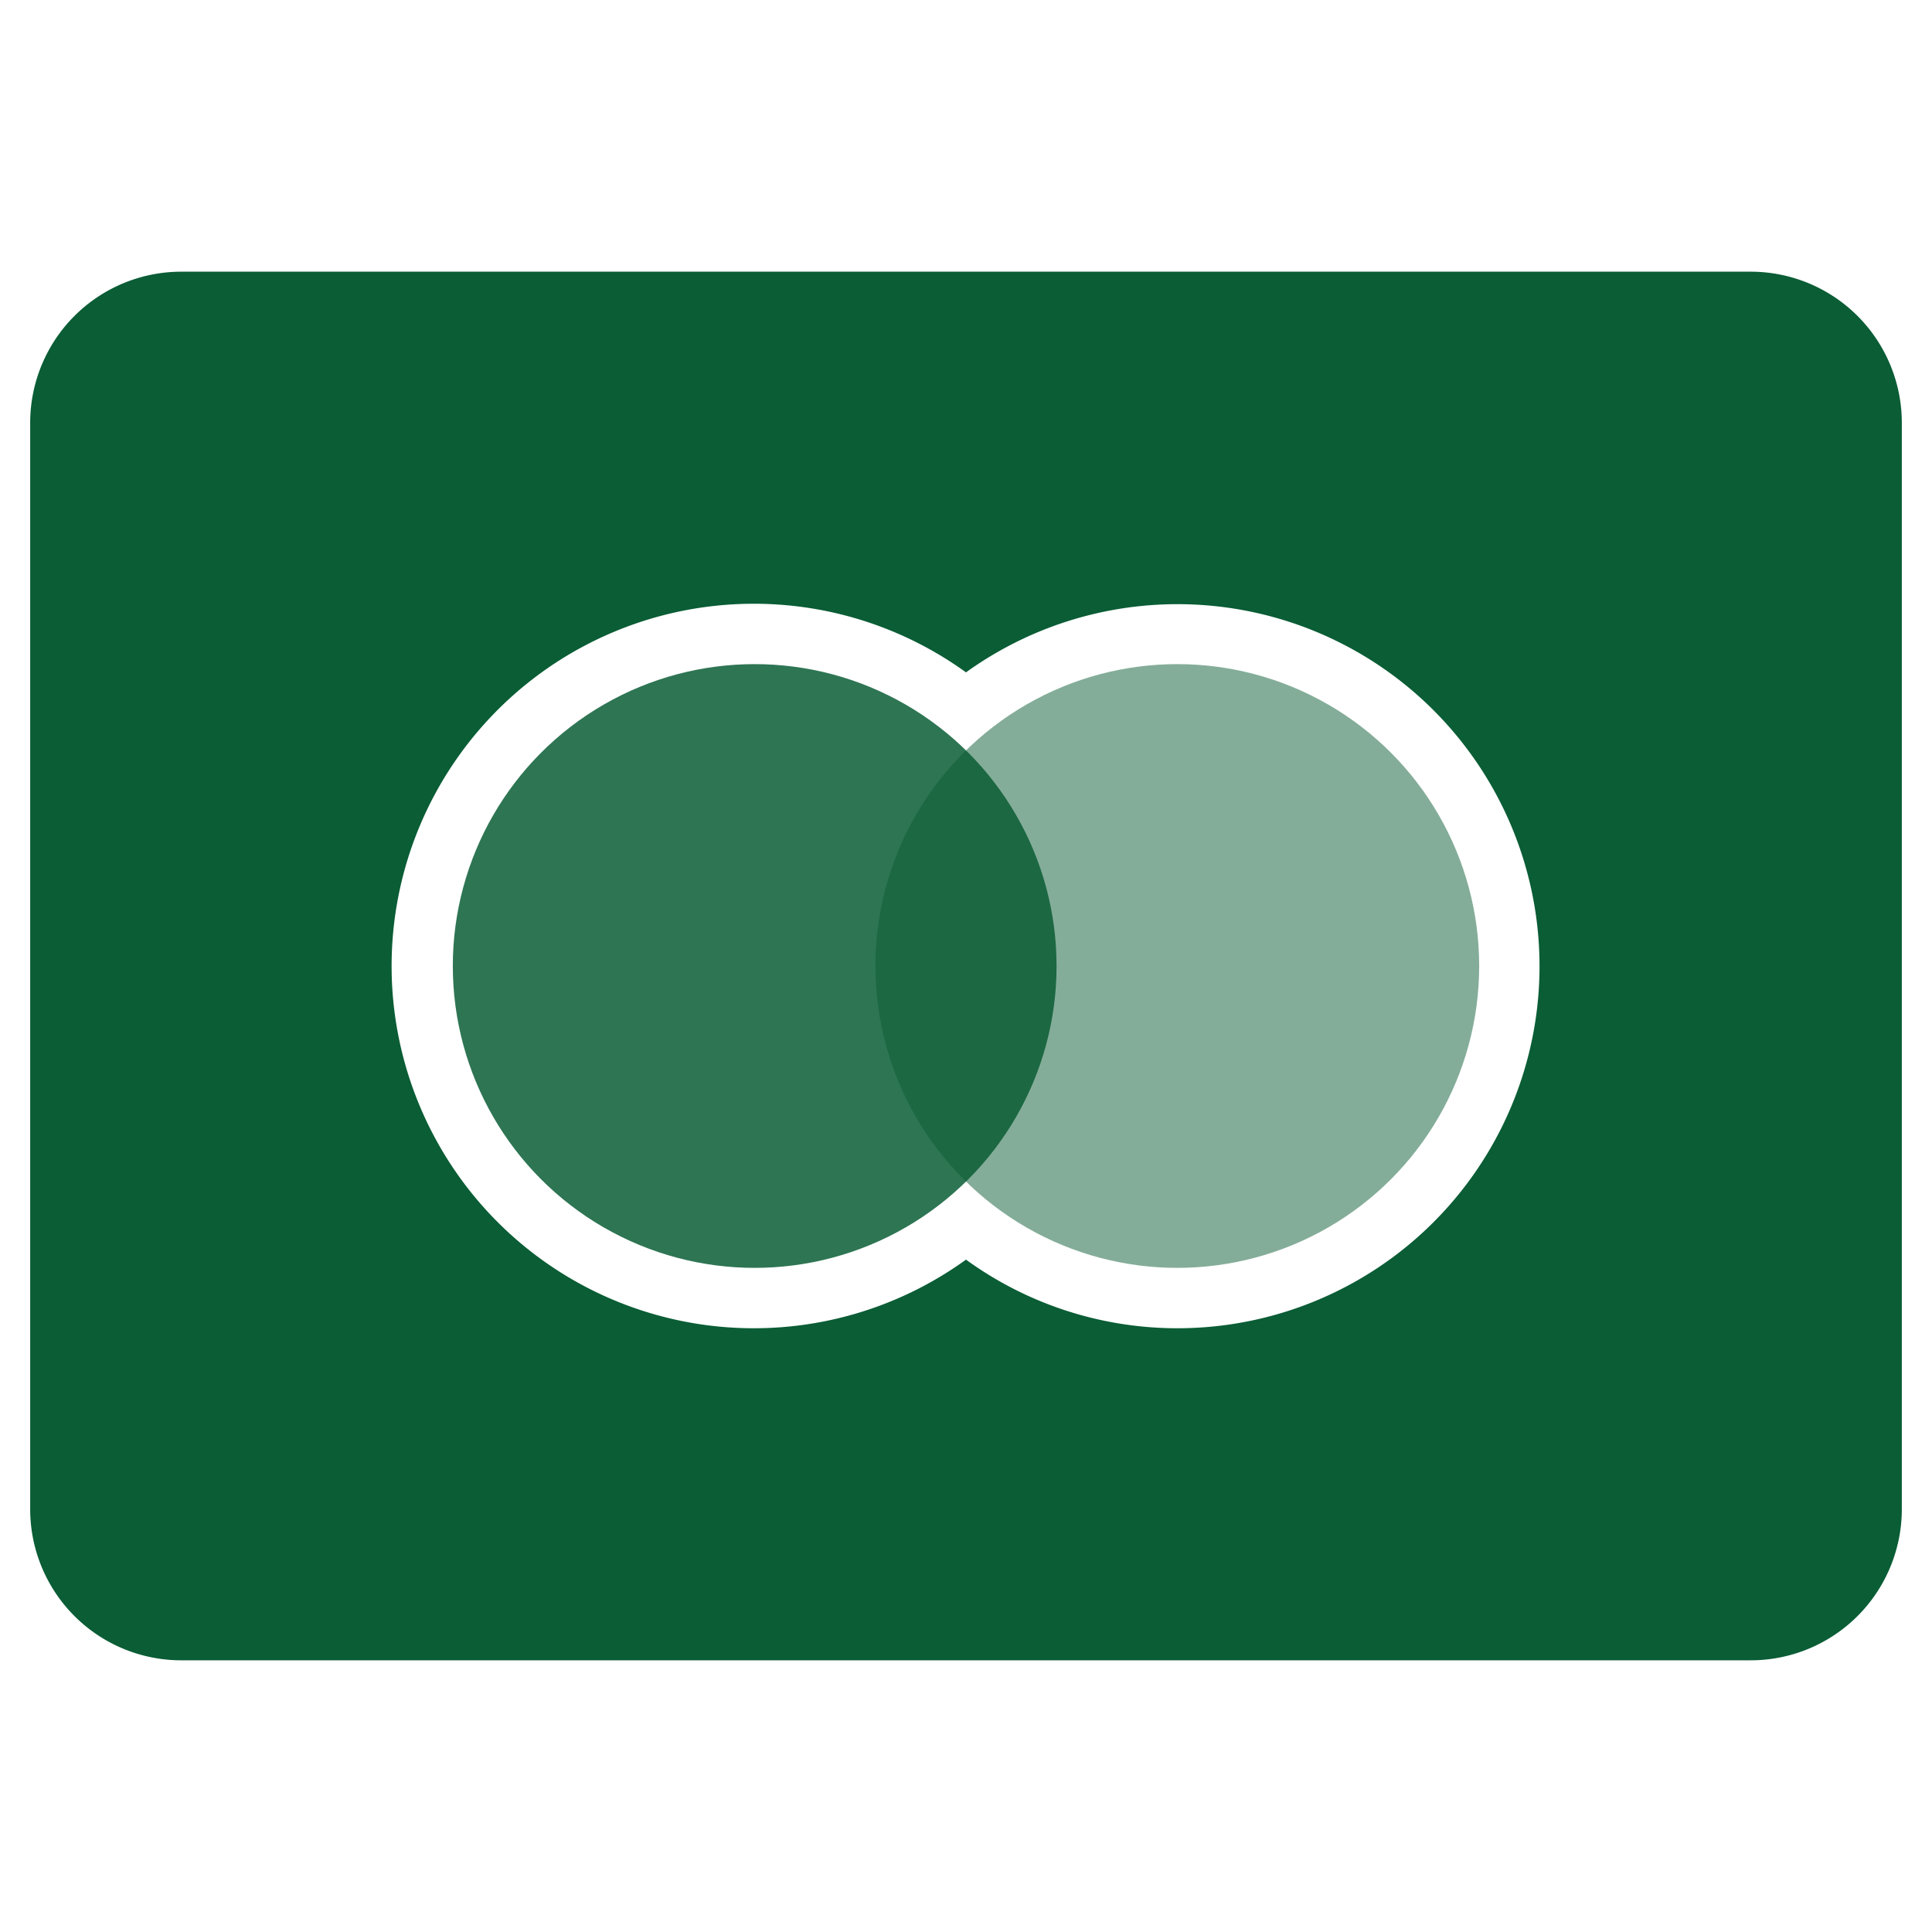
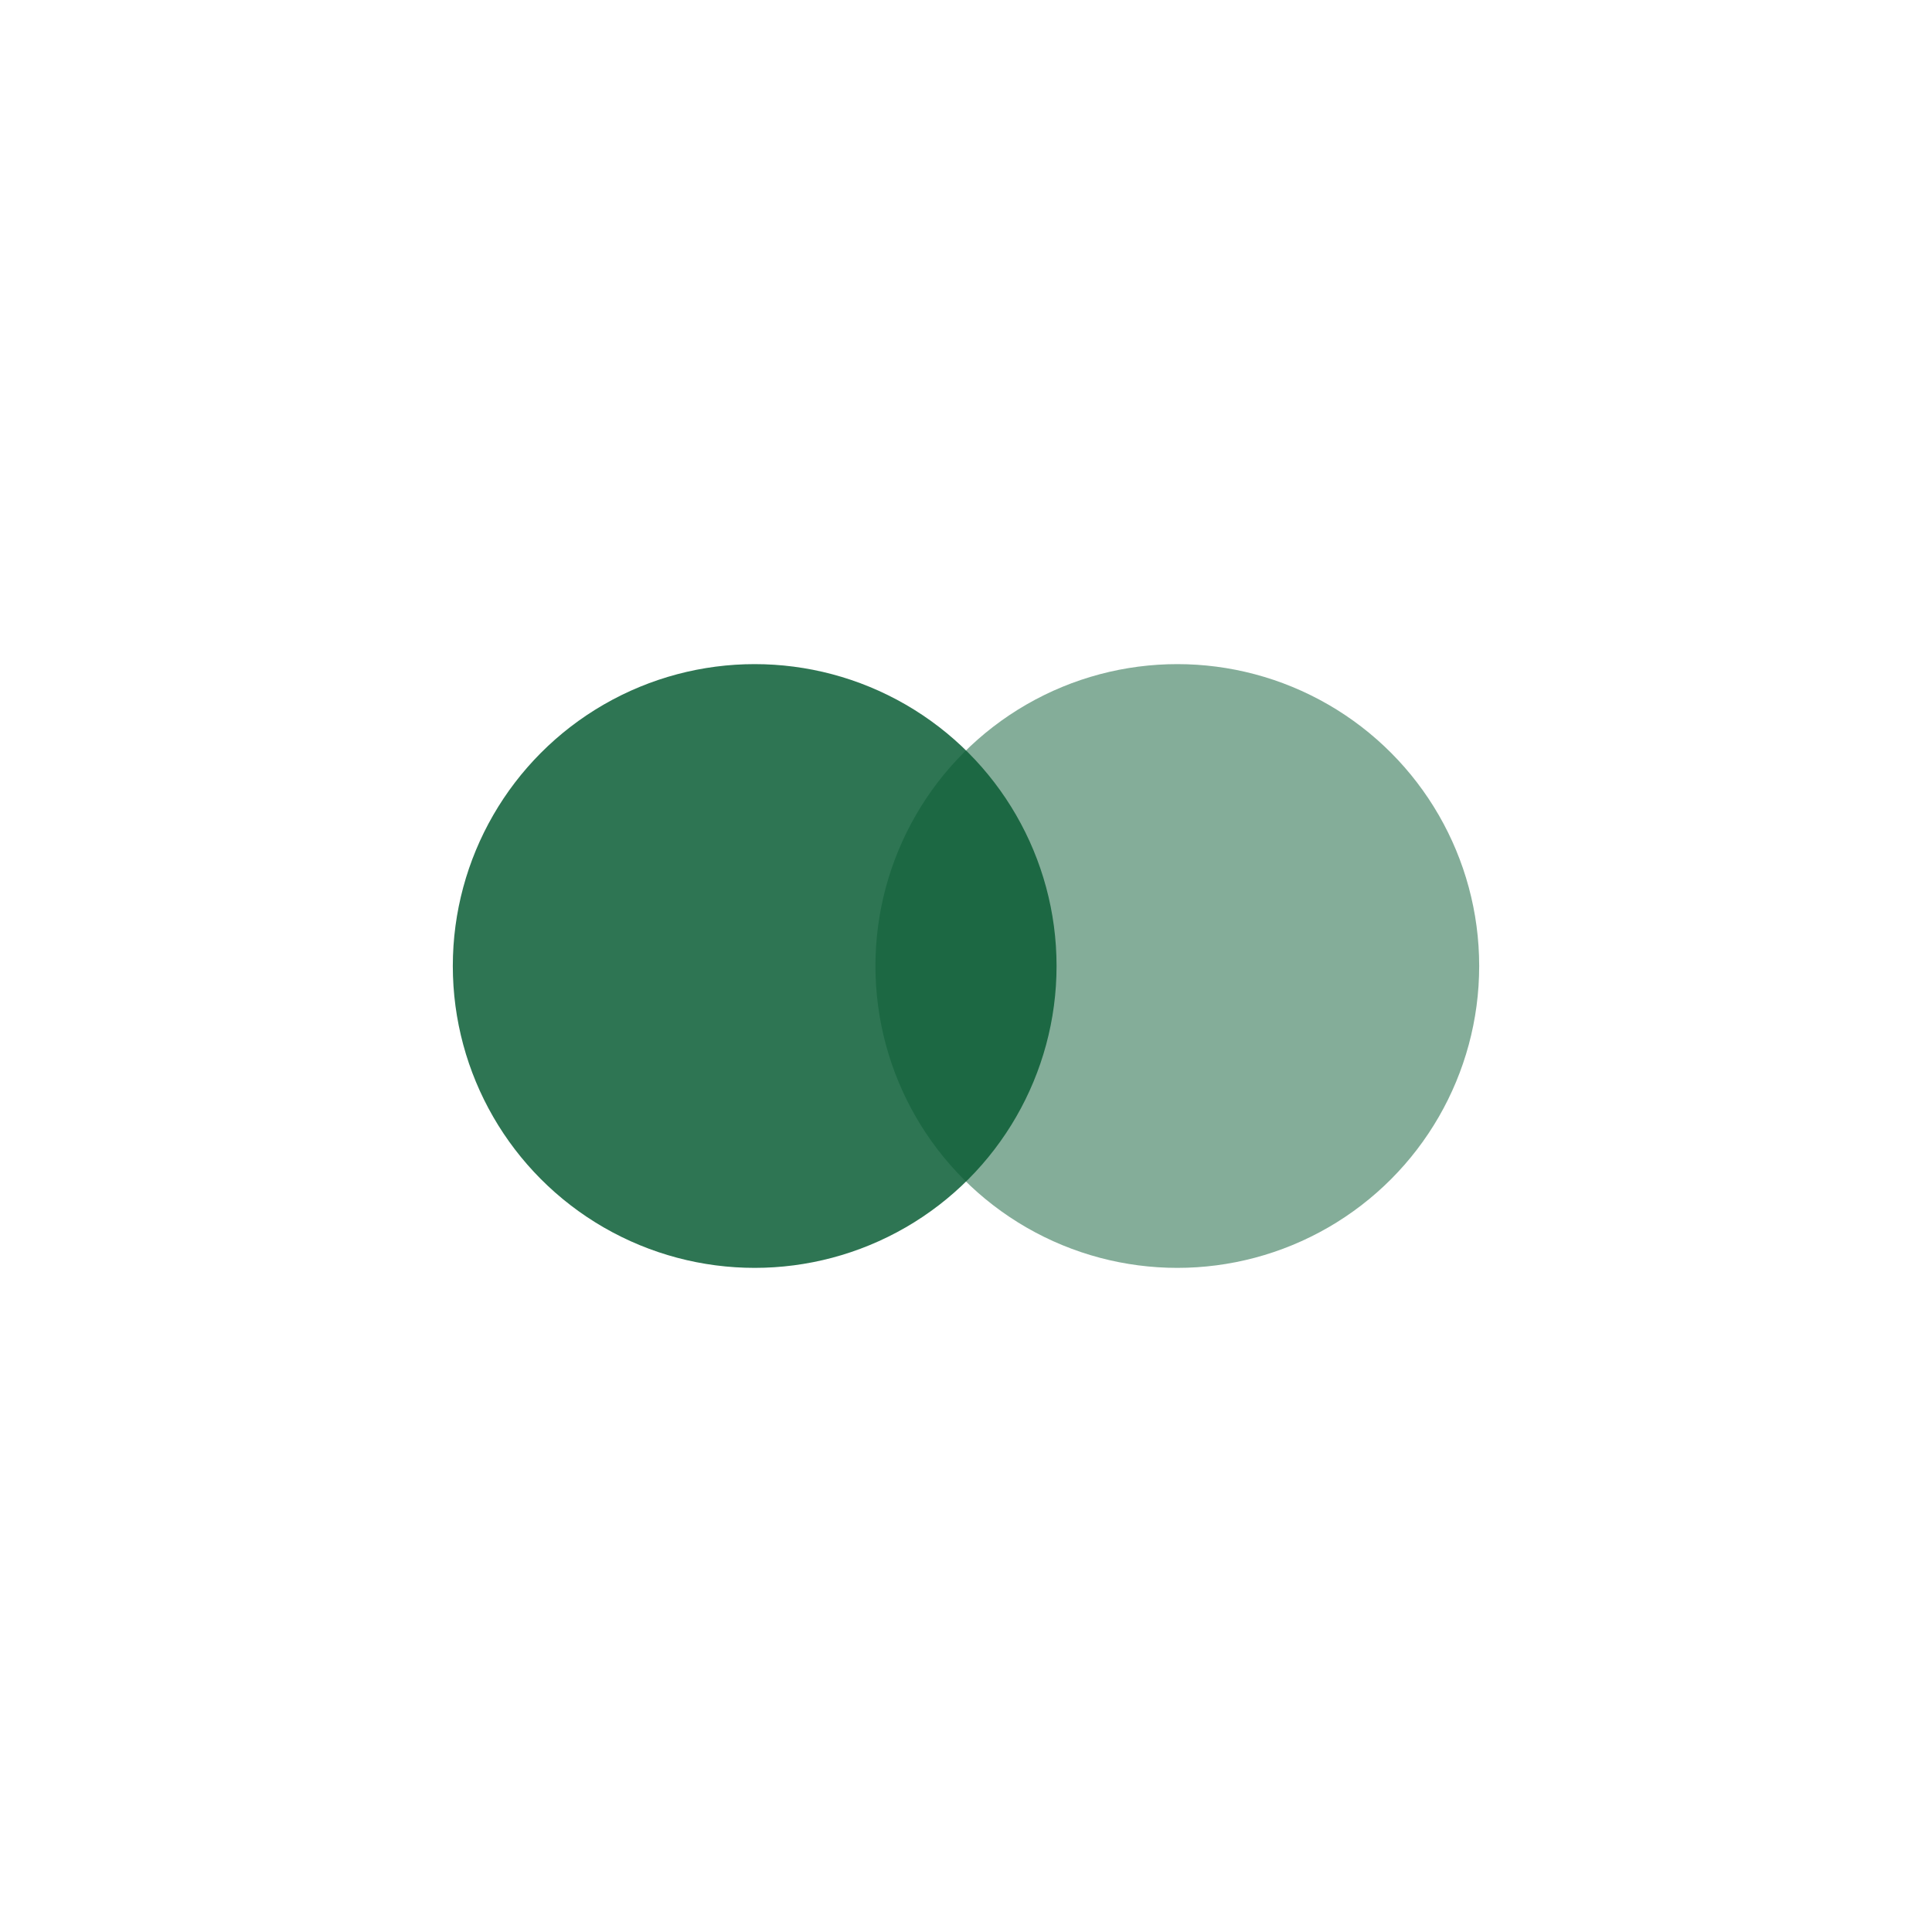
<svg xmlns="http://www.w3.org/2000/svg" width="64" height="64" viewBox="0 0 64 64">
  <g class="nc-icon-wrapper" fill="#0A5D35">
    <circle data-color="color-2" cx="25" cy="32" r="10" fill="#0A5D35" opacity="0.85" />
-     <path d="M58,9H6a5.006,5.006,0,0,0-5,5V50a5.006,5.006,0,0,0,5,5H58a5.006,5.006,0,0,0,5-5V14A5.006,5.006,0,0,0,58,9ZM39,44a11.921,11.921,0,0,1-7-2.273,12,12,0,1,1,0-19.454A11.993,11.993,0,1,1,39,44Z" fill="#0A5D35" />
    <circle data-color="color-2" cx="39" cy="32" r="10" fill="#0A5D35" opacity="0.5" />
  </g>
</svg>